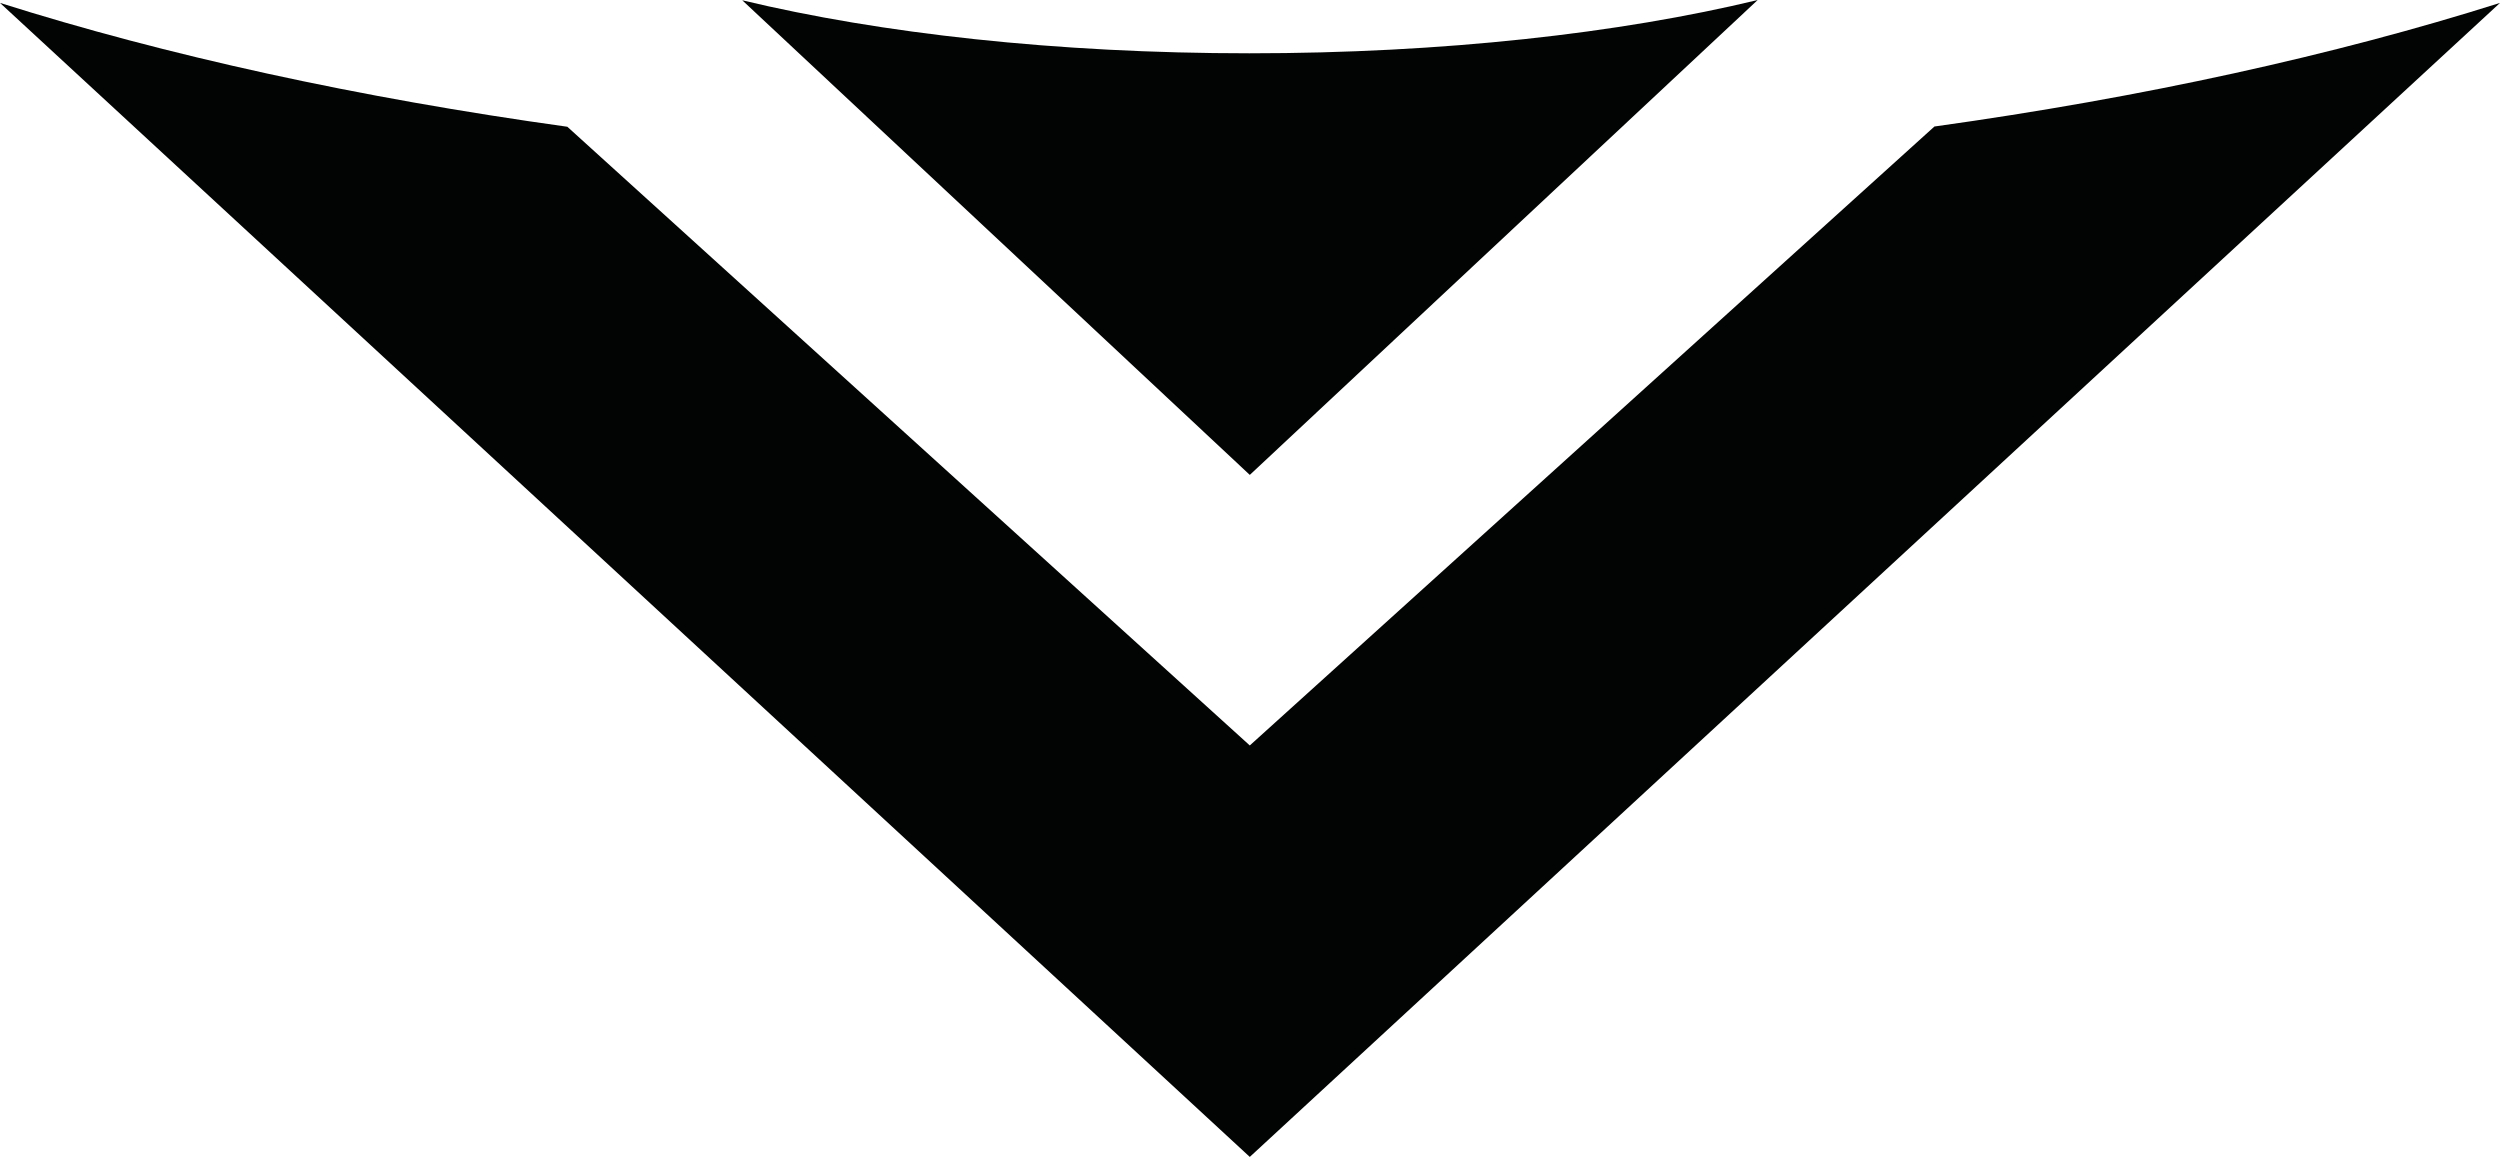
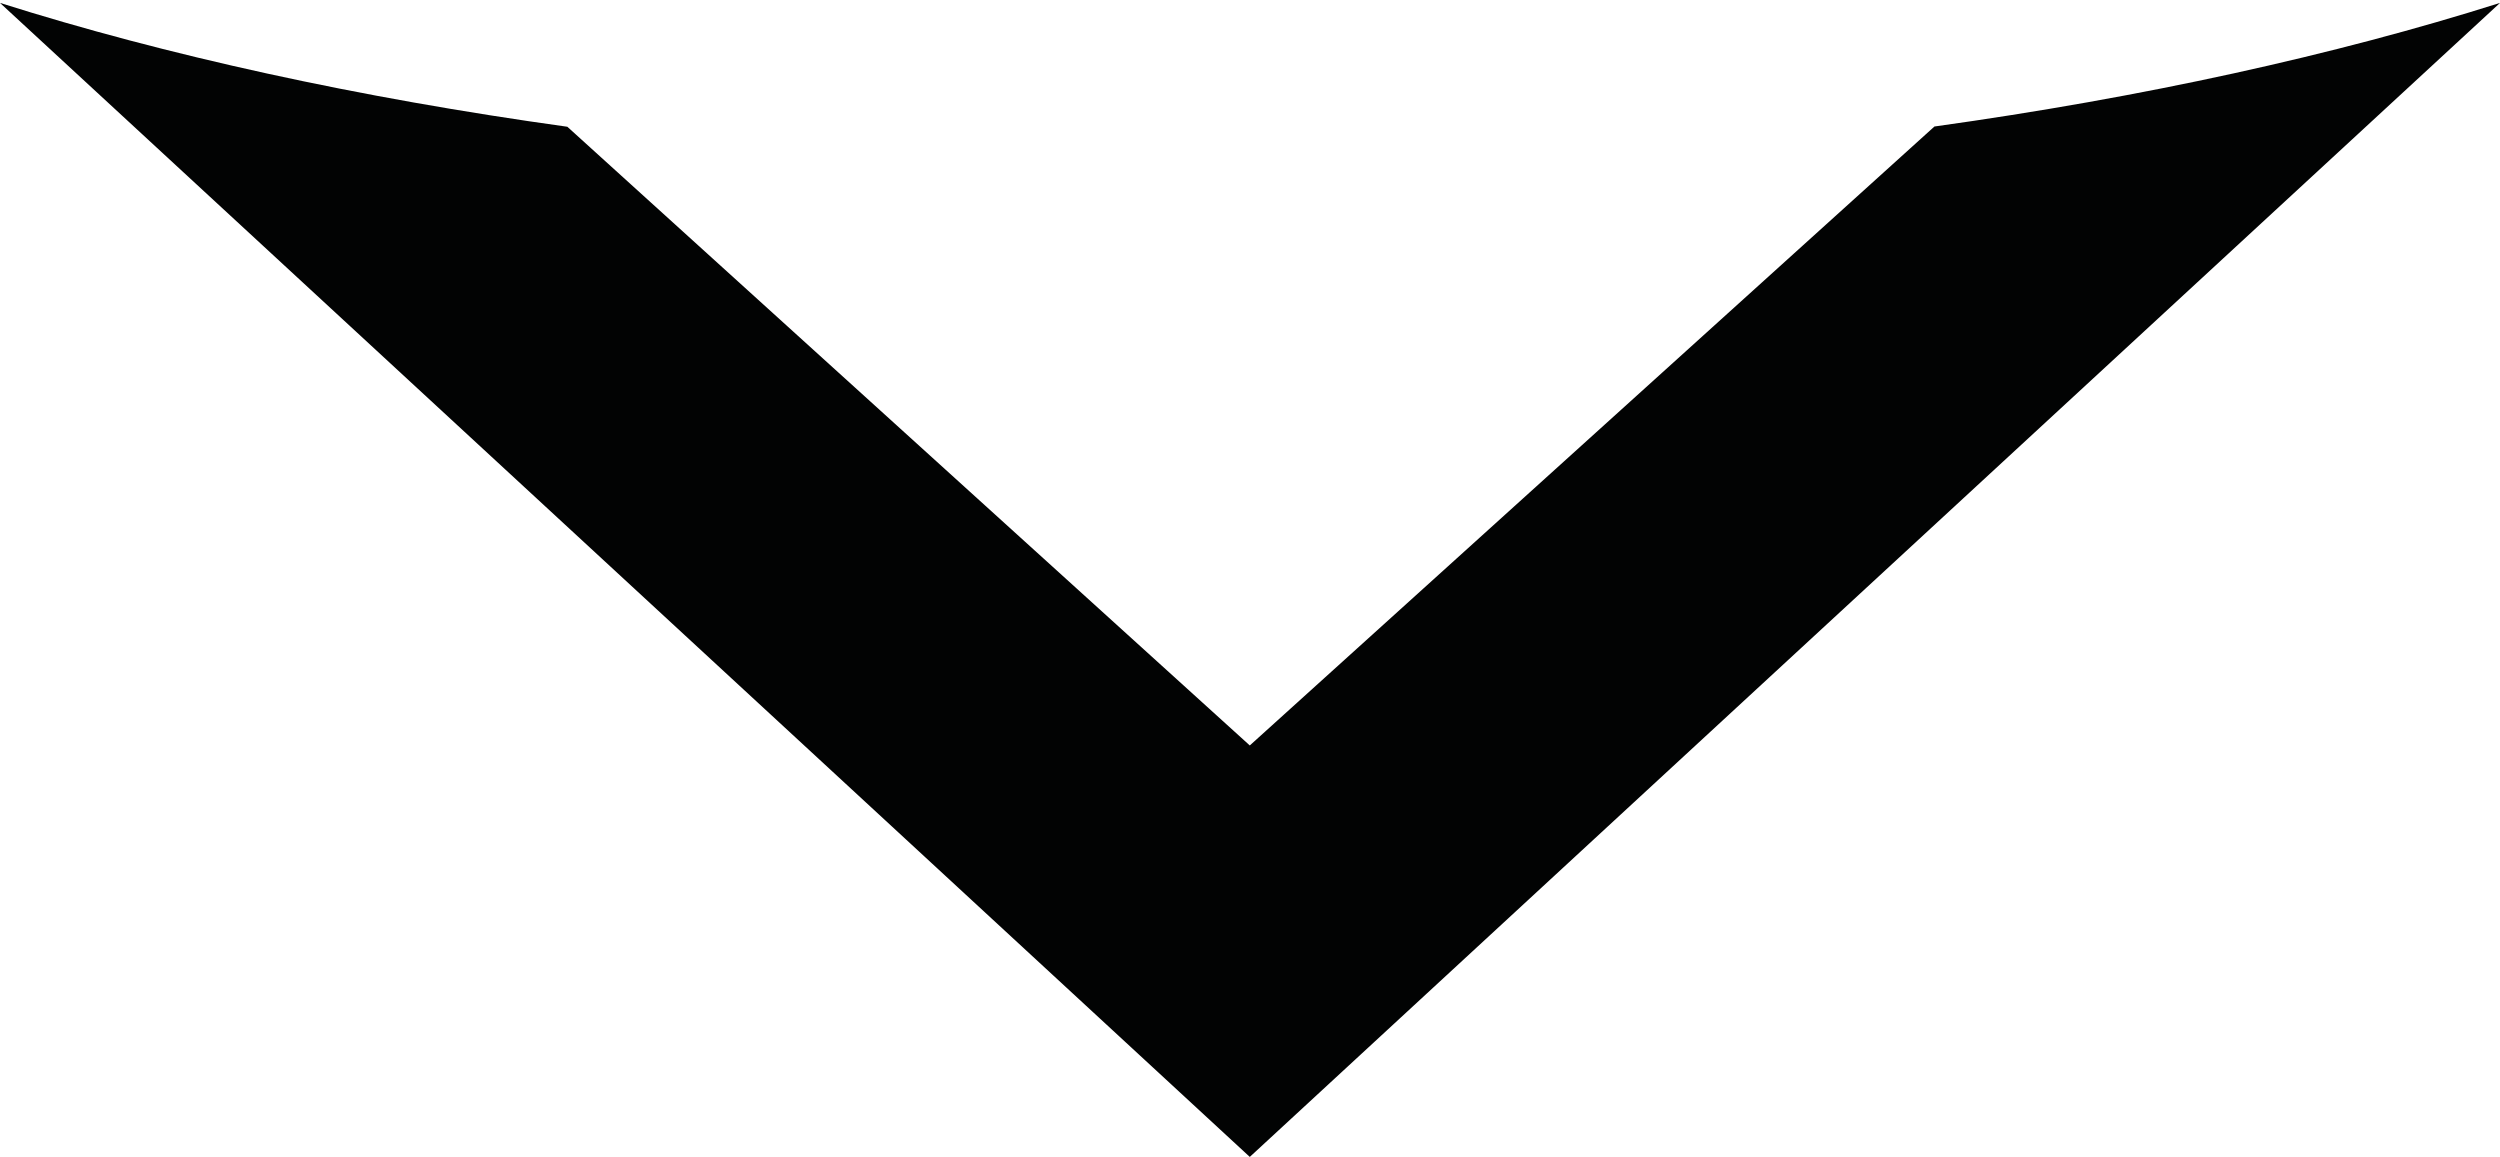
<svg xmlns="http://www.w3.org/2000/svg" width="349.92pt" height="161.93pt" viewBox="0 0 349.92 161.93" version="1.1">
  <defs>
    <clipPath id="clip1">
      <path d="M 0 0 L 349.922 0 L 349.922 161.93 L 0 161.93 Z M 0 0 " />
    </clipPath>
  </defs>
  <g id="surface1">
-     <path style=" stroke:none;fill-rule:nonzero;fill:rgb(0.8%,1.199%,1.199%);fill-opacity:1;" d="M 103.891 0.039 L 174.926 66.465 L 174.934 66.453 L 174.938 66.465 L 246.016 0.004 C 226.734 4.656 201.938 7.461 174.879 7.461 C 147.891 7.461 123.148 4.672 103.891 0.039 " />
    <g clip-path="url(#clip1)" clip-rule="nonzero">
-       <path style=" stroke:none;fill-rule:nonzero;fill:rgb(0.8%,1.199%,1.199%);fill-opacity:1;" d="M 174.93 104.34 L 79.41 17.742 C 50.066 13.66 23.238 7.754 0 0.406 L 174.93 161.93 L 349.922 0.406 C 326.75 7.734 300.012 13.629 270.758 17.707 L 174.93 104.34 " />
+       <path style=" stroke:none;fill-rule:nonzero;fill:rgb(0.8%,1.199%,1.199%);fill-opacity:1;" d="M 174.93 104.34 L 79.41 17.742 C 50.066 13.66 23.238 7.754 0 0.406 L 174.93 161.93 L 349.922 0.406 C 326.75 7.734 300.012 13.629 270.758 17.707 " />
    </g>
  </g>
</svg>